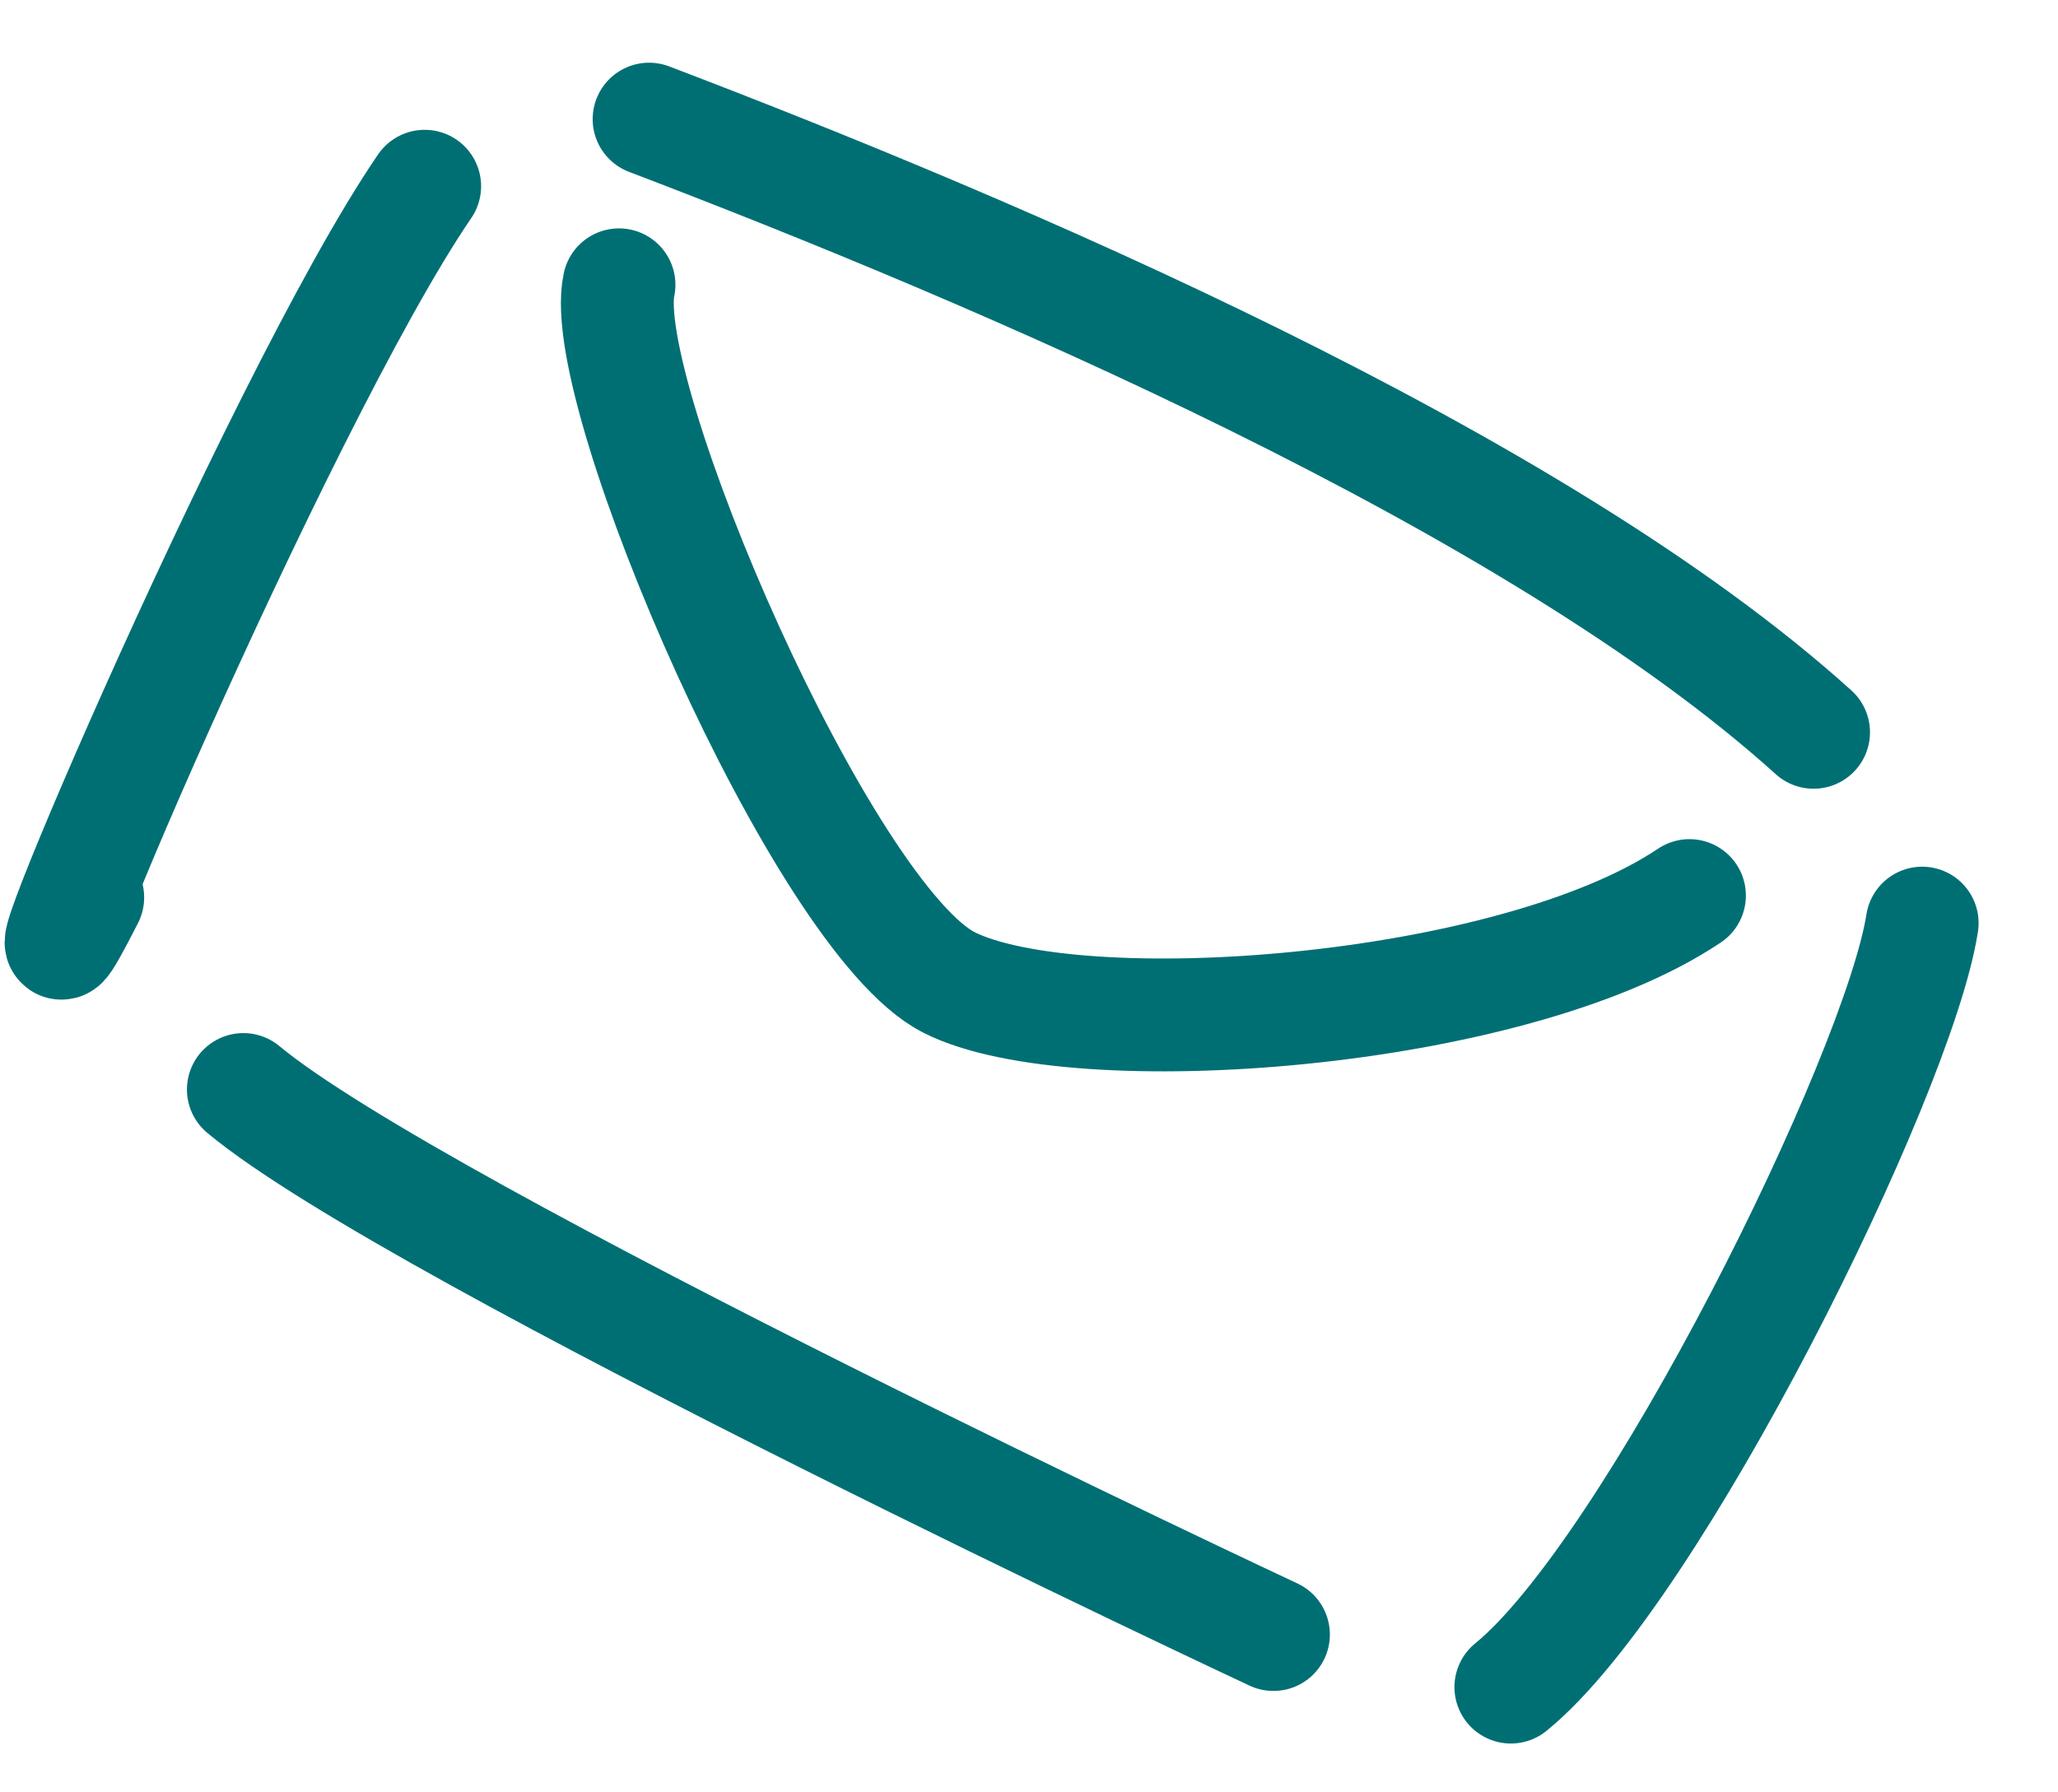
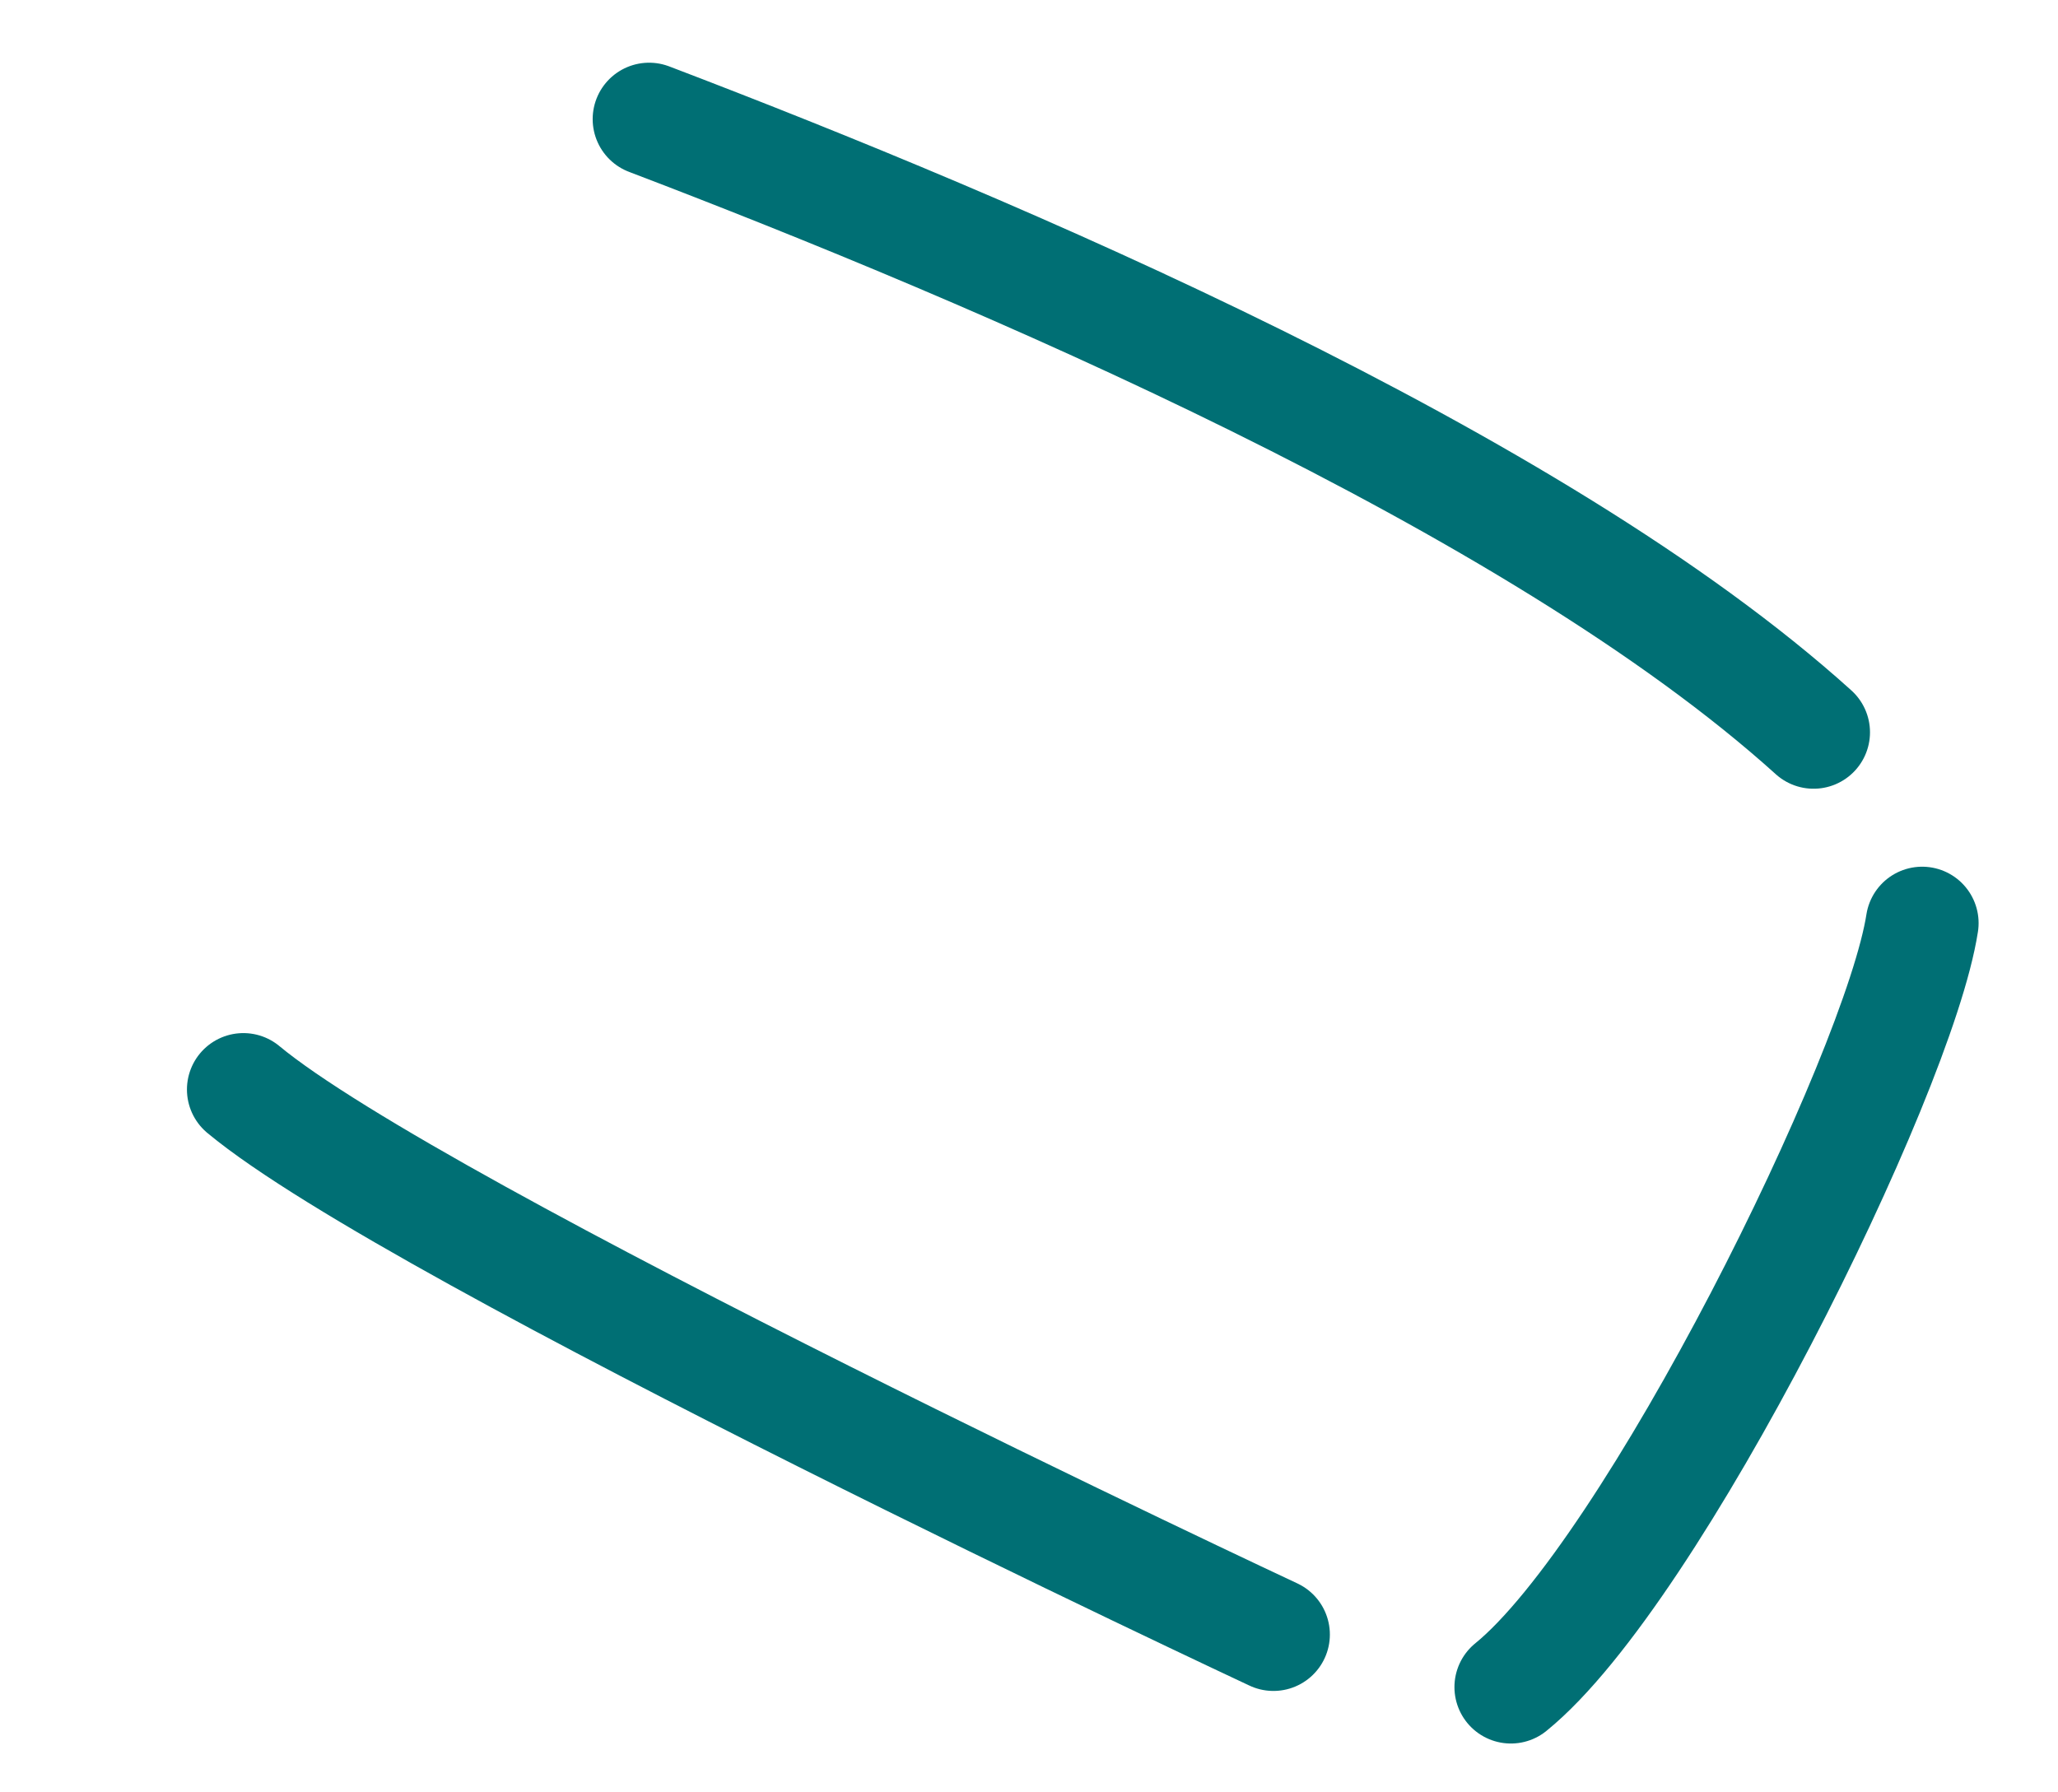
<svg xmlns="http://www.w3.org/2000/svg" width="62" height="54" viewBox="0 0 62 54" fill="none">
-   <path d="M12.794 5.611C8.327 12.139 -0.932 34.088 2.643 27.039" stroke="#006F74" stroke-width="3.4" stroke-linecap="round" />
  <path d="M19.555 3.589C29.976 7.561 46.207 14.45 54.636 22.063" stroke="#006F74" stroke-width="3.4" stroke-linecap="round" />
  <path d="M57.908 27.812C57.198 32.392 49.781 47.37 45.517 50.829" stroke="#006F74" stroke-width="3.4" stroke-linecap="round" />
  <path d="M7.332 32.825C12.565 37.182 38.364 49.245 38.364 49.245" stroke="#006F74" stroke-width="3.4" stroke-linecap="round" />
-   <path d="M18.648 8.581C17.946 11.825 24.786 27.67 28.588 29.598C32.389 31.526 45.532 30.586 50.897 26.982" stroke="#006F74" stroke-width="3.4" stroke-linecap="round" />
</svg>